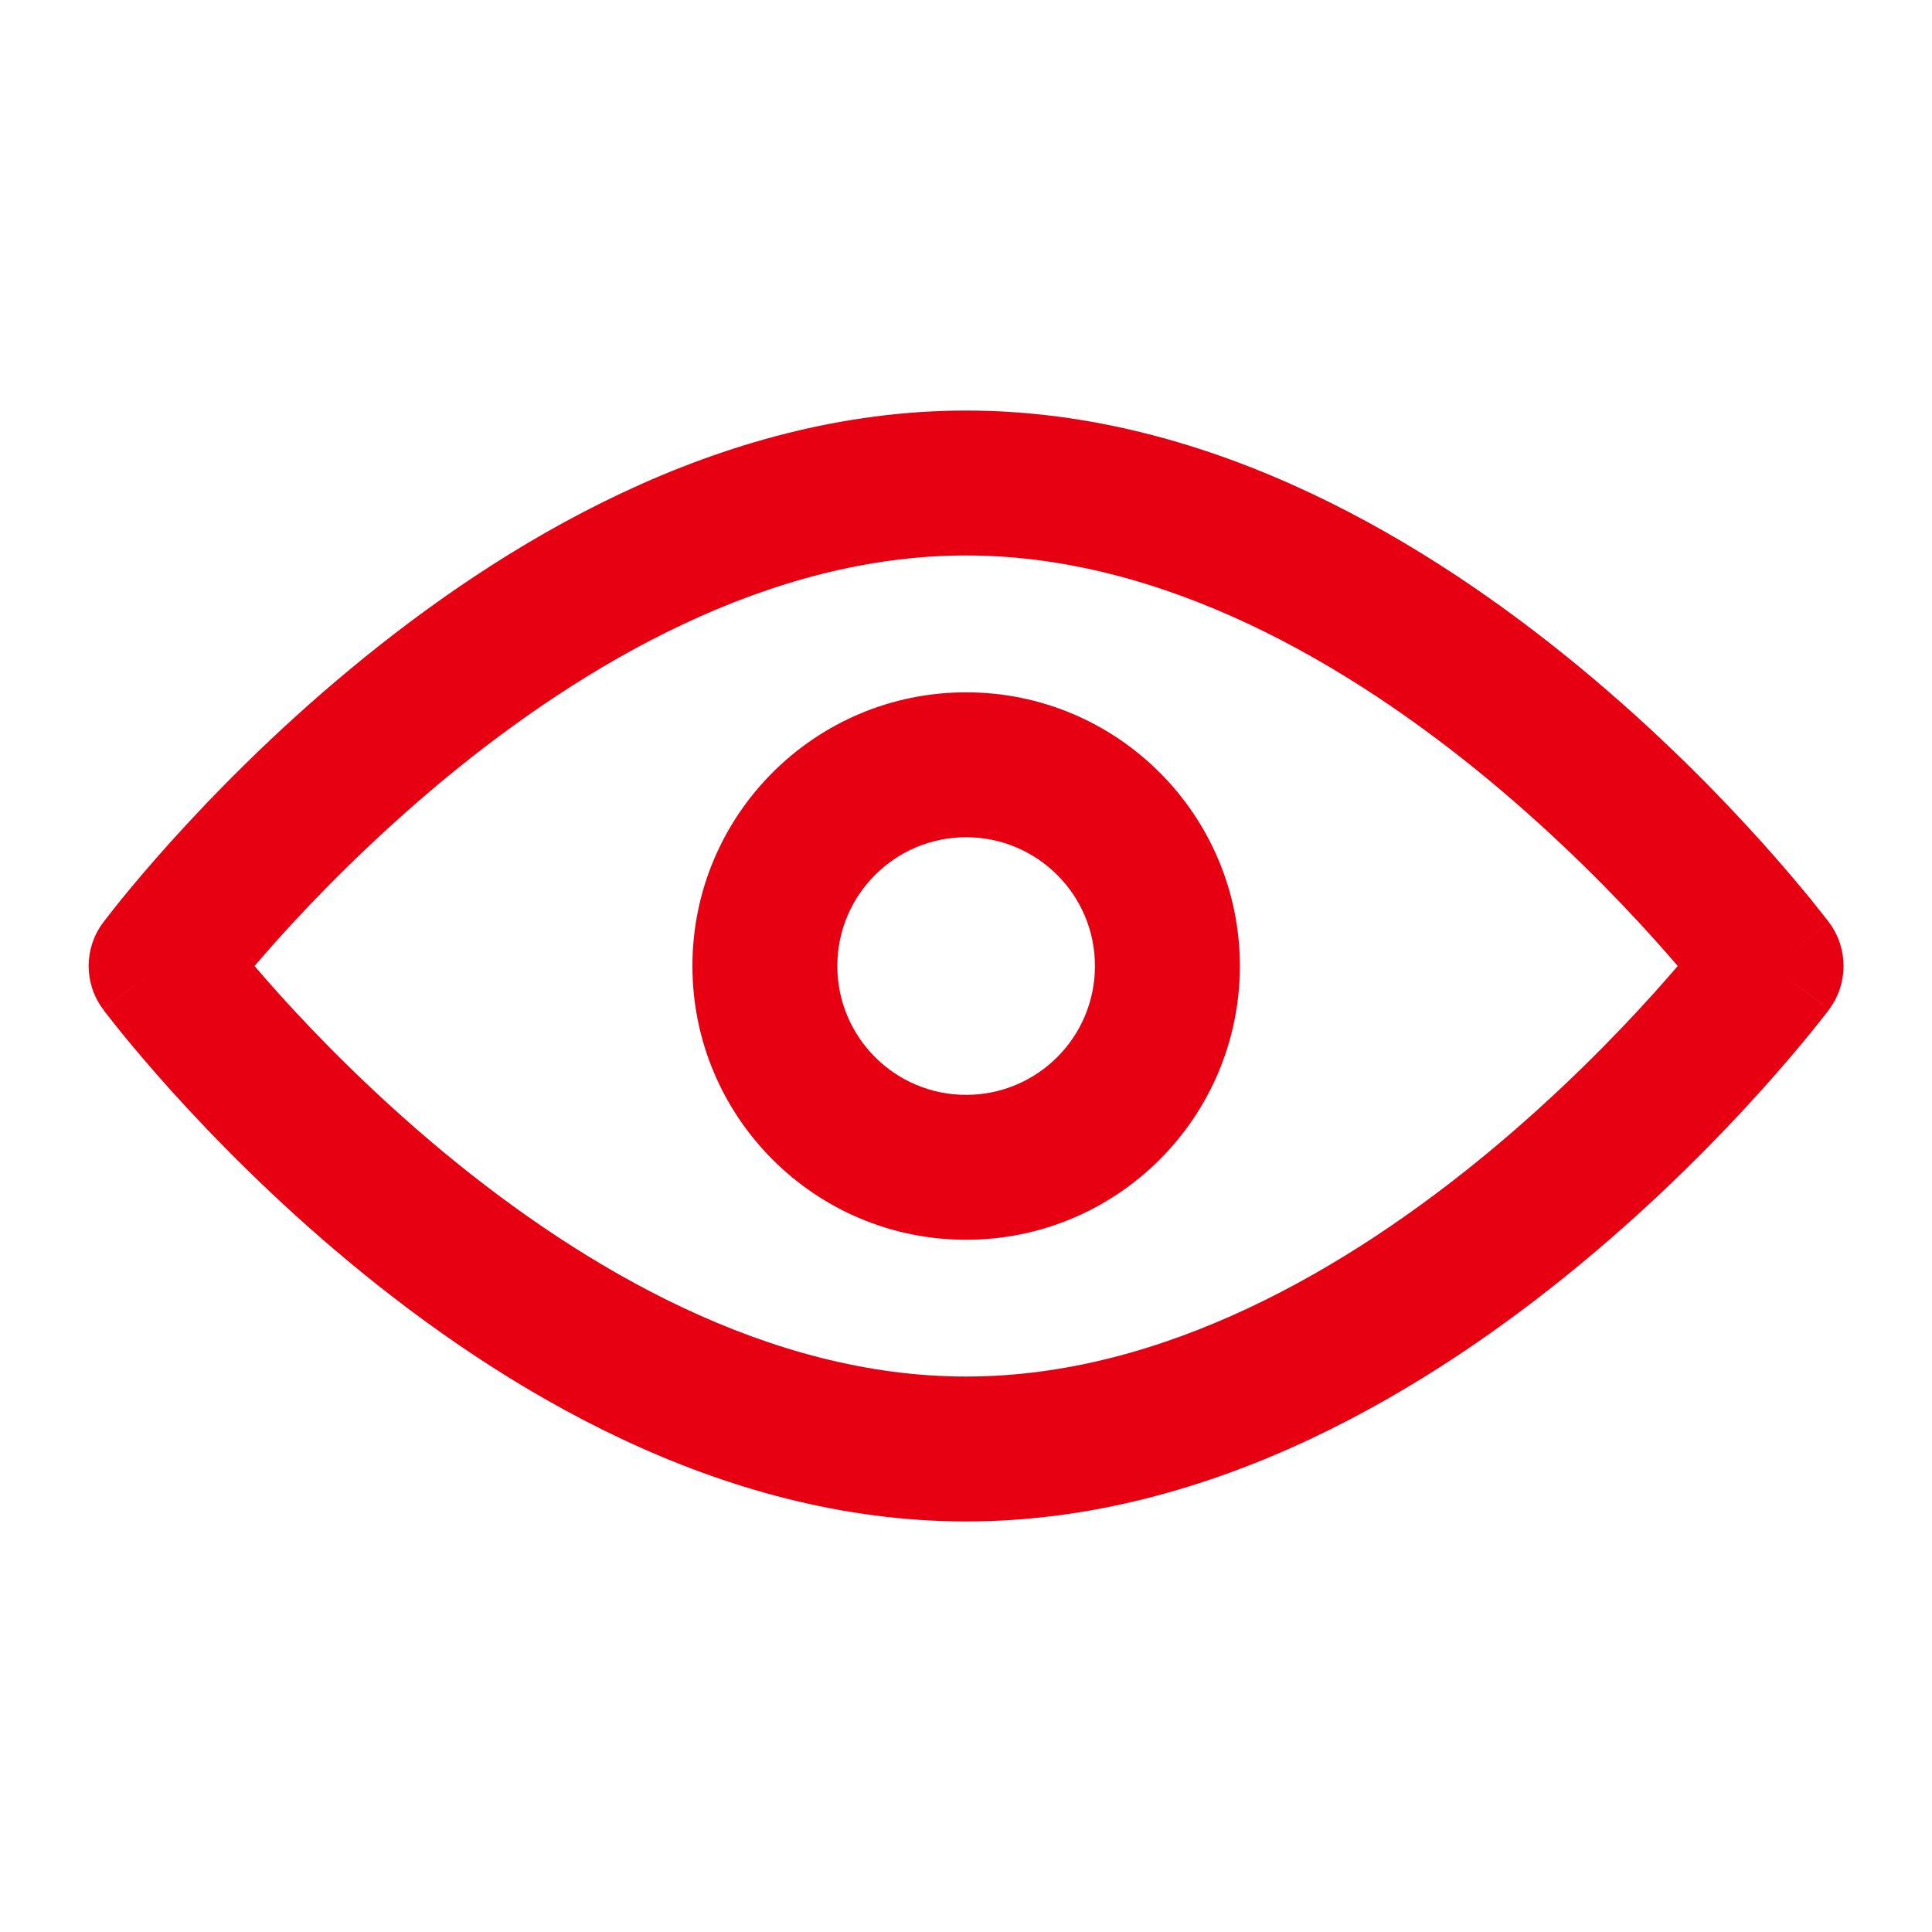
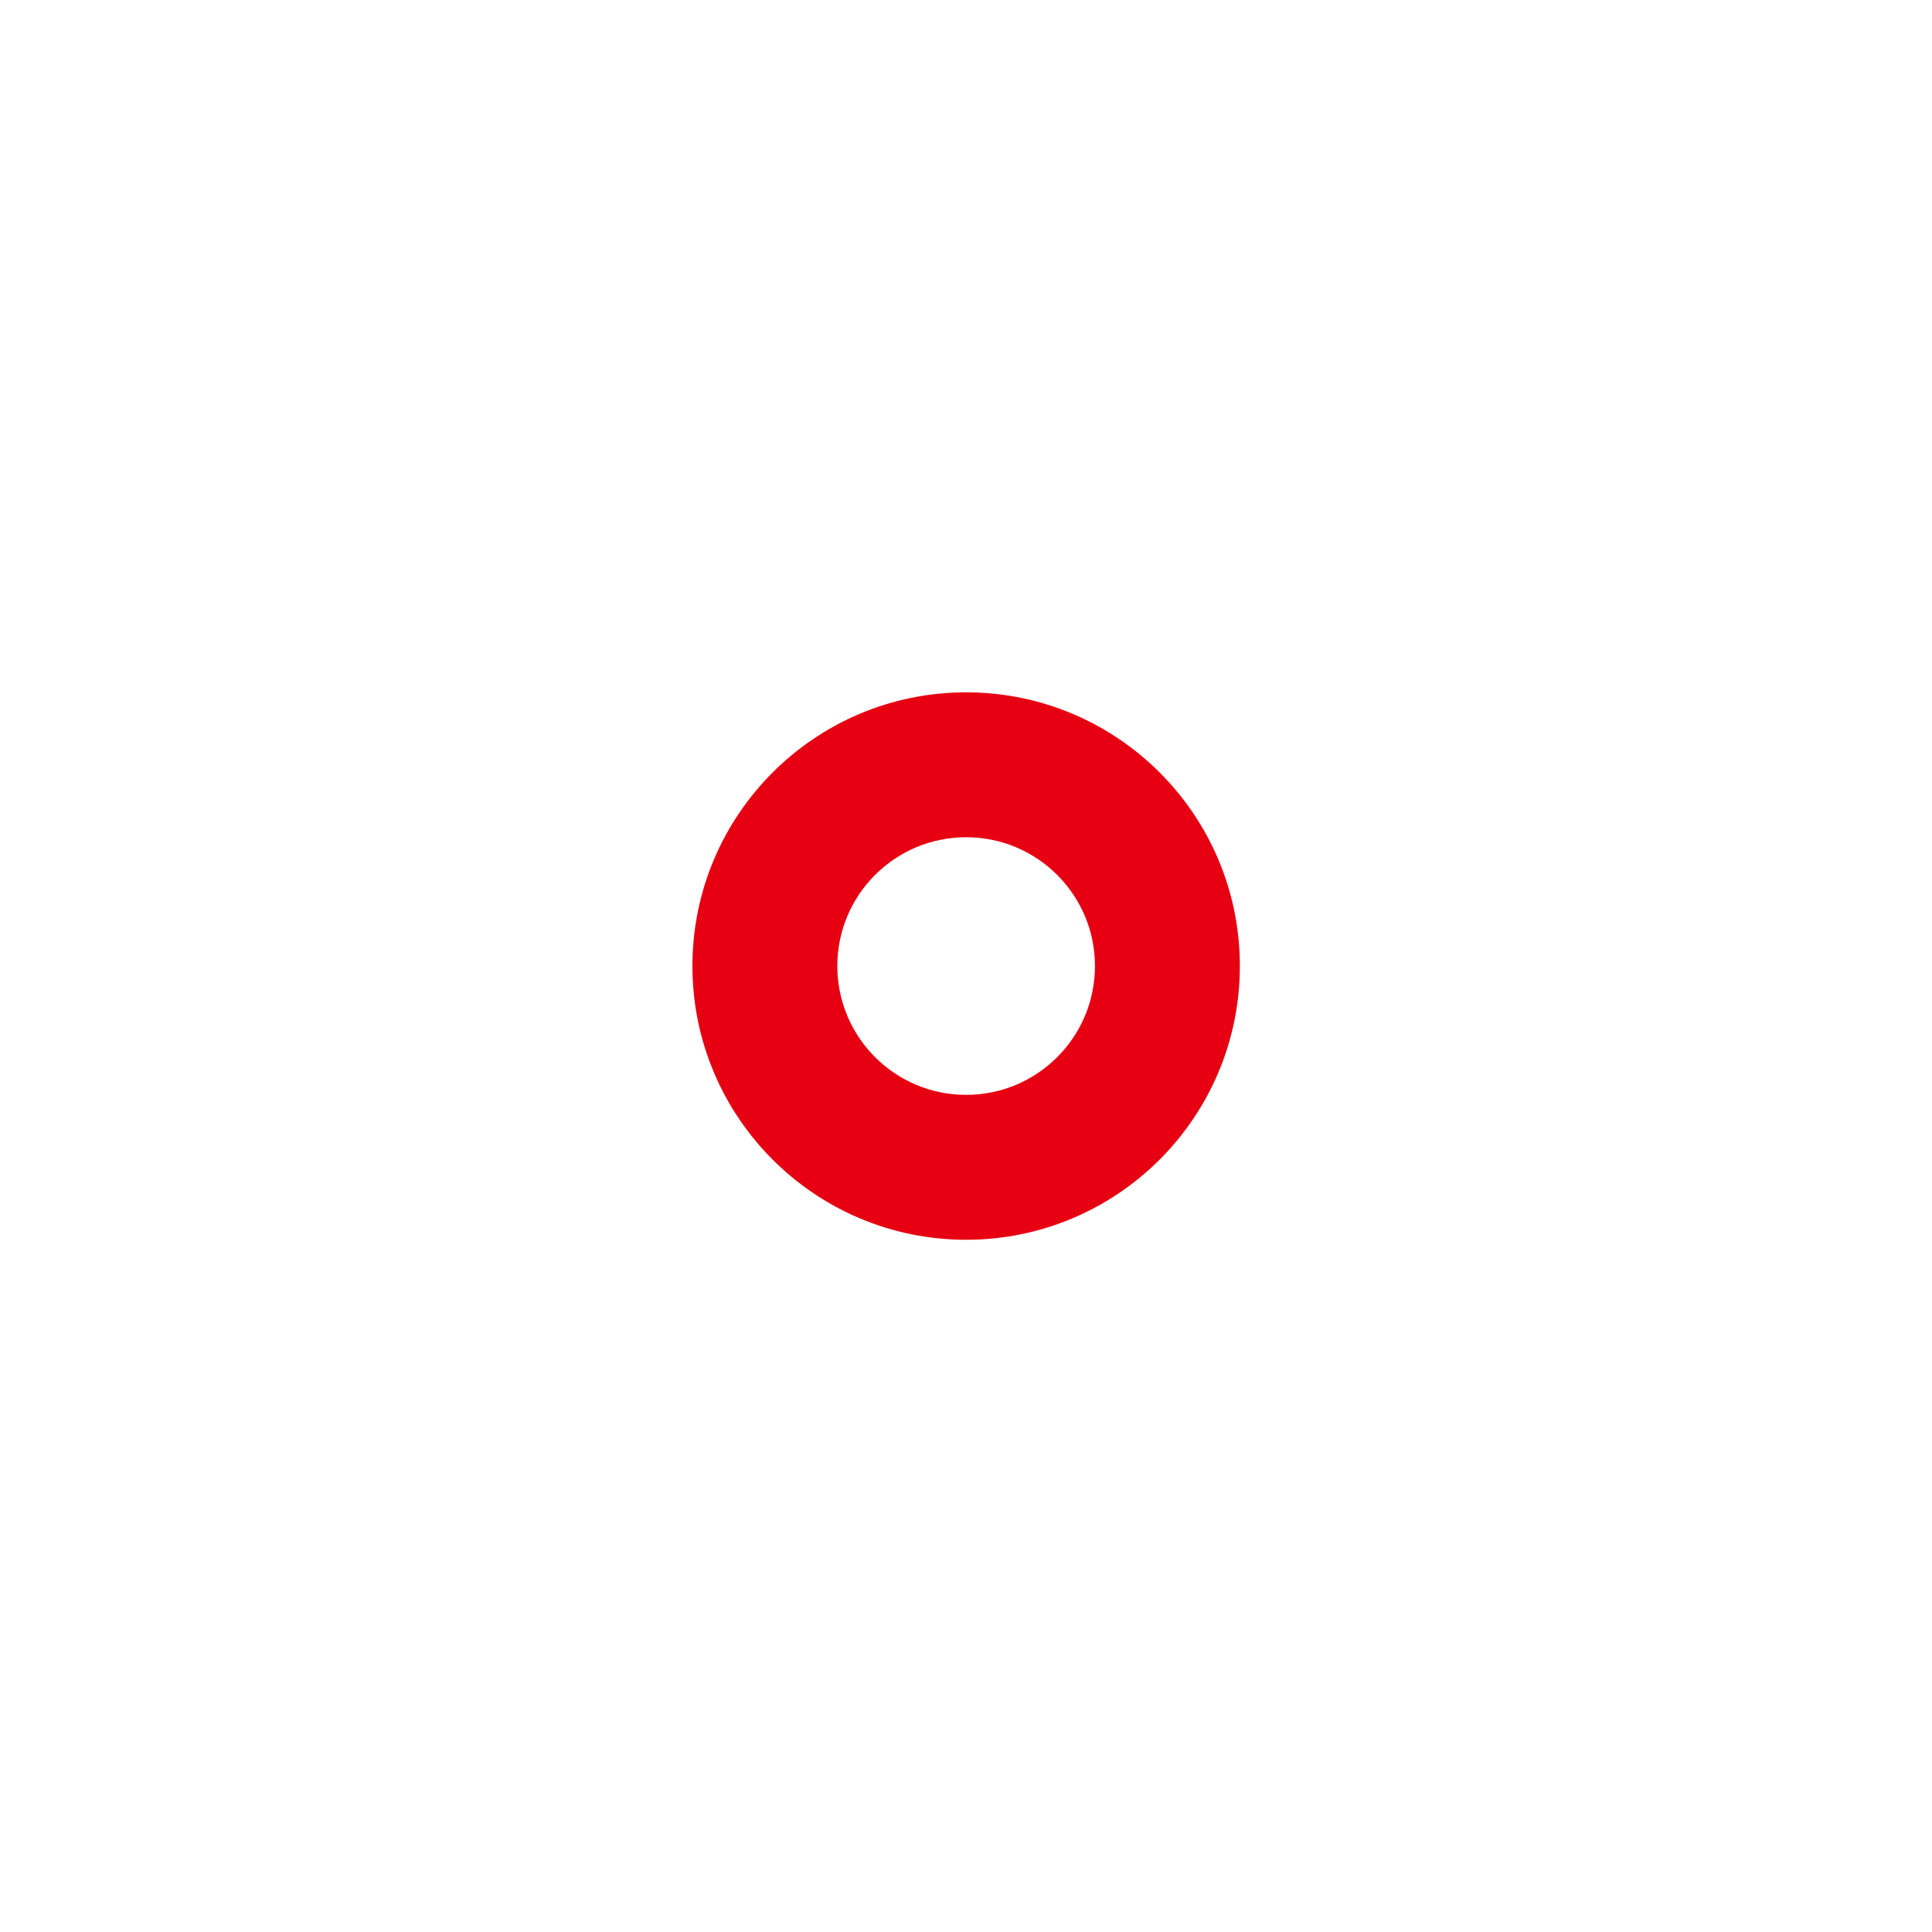
<svg xmlns="http://www.w3.org/2000/svg" width="20" height="20" viewBox="0 0 20 20" fill="none">
-   <path fill-rule="evenodd" clip-rule="evenodd" d="M3.63 6.923C5.186 5.633 7.439 4.25 10.001 4.25C12.563 4.25 14.816 5.633 16.372 6.923C17.161 7.576 17.798 8.229 18.237 8.717C18.457 8.962 18.629 9.167 18.747 9.312C18.806 9.385 18.852 9.443 18.884 9.484C18.899 9.504 18.912 9.52 18.921 9.531L18.931 9.545L18.934 9.549L18.935 9.551C18.935 9.551 18.936 9.551 18.334 10C18.936 10.448 18.935 10.449 18.935 10.449L18.934 10.451L18.931 10.455L18.921 10.469C18.912 10.48 18.899 10.496 18.884 10.516C18.852 10.557 18.806 10.615 18.747 10.688C18.629 10.833 18.457 11.038 18.237 11.283C17.798 11.771 17.161 12.424 16.372 13.077C14.816 14.367 12.563 15.75 10.001 15.75C7.439 15.75 5.186 14.367 3.63 13.077C2.841 12.424 2.205 11.771 1.765 11.283C1.545 11.038 1.373 10.833 1.255 10.688C1.196 10.615 1.15 10.557 1.119 10.516C1.103 10.496 1.091 10.48 1.082 10.469L1.072 10.455L1.068 10.451L1.067 10.45C1.067 10.449 1.067 10.448 1.668 10C1.067 9.551 1.067 9.551 1.067 9.551L1.068 9.549L1.072 9.545L1.082 9.531C1.091 9.52 1.103 9.504 1.119 9.484C1.15 9.443 1.196 9.385 1.255 9.312C1.373 9.167 1.545 8.962 1.765 8.717C2.205 8.229 2.841 7.576 3.63 6.923ZM1.668 10L1.067 9.551C0.868 9.817 0.868 10.182 1.067 10.448L1.668 10ZM2.635 10C2.707 10.084 2.789 10.178 2.88 10.28C3.284 10.729 3.868 11.326 4.587 11.923C6.047 13.133 7.961 14.25 10.001 14.25C12.041 14.25 13.955 13.133 15.415 11.923C16.134 11.326 16.718 10.729 17.122 10.28C17.213 10.178 17.296 10.084 17.368 10C17.296 9.916 17.213 9.822 17.122 9.72C16.718 9.271 16.134 8.674 15.415 8.077C13.955 6.867 12.041 5.75 10.001 5.75C7.961 5.75 6.047 6.867 4.587 8.077C3.868 8.674 3.284 9.271 2.88 9.72C2.789 9.822 2.707 9.916 2.635 10ZM18.334 10L18.935 10.449C19.134 10.183 19.134 9.818 18.936 9.551L18.334 10Z" fill="#E60012" />
  <path fill-rule="evenodd" clip-rule="evenodd" d="M7.168 10C7.168 8.436 8.437 7.167 10.001 7.167C11.566 7.167 12.835 8.436 12.835 10C12.835 11.565 11.566 12.834 10.001 12.834C8.437 12.834 7.168 11.565 7.168 10ZM10.001 8.667C9.265 8.667 8.668 9.264 8.668 10C8.668 10.737 9.265 11.334 10.001 11.334C10.738 11.334 11.335 10.737 11.335 10C11.335 9.264 10.738 8.667 10.001 8.667Z" fill="#E60012" />
</svg>